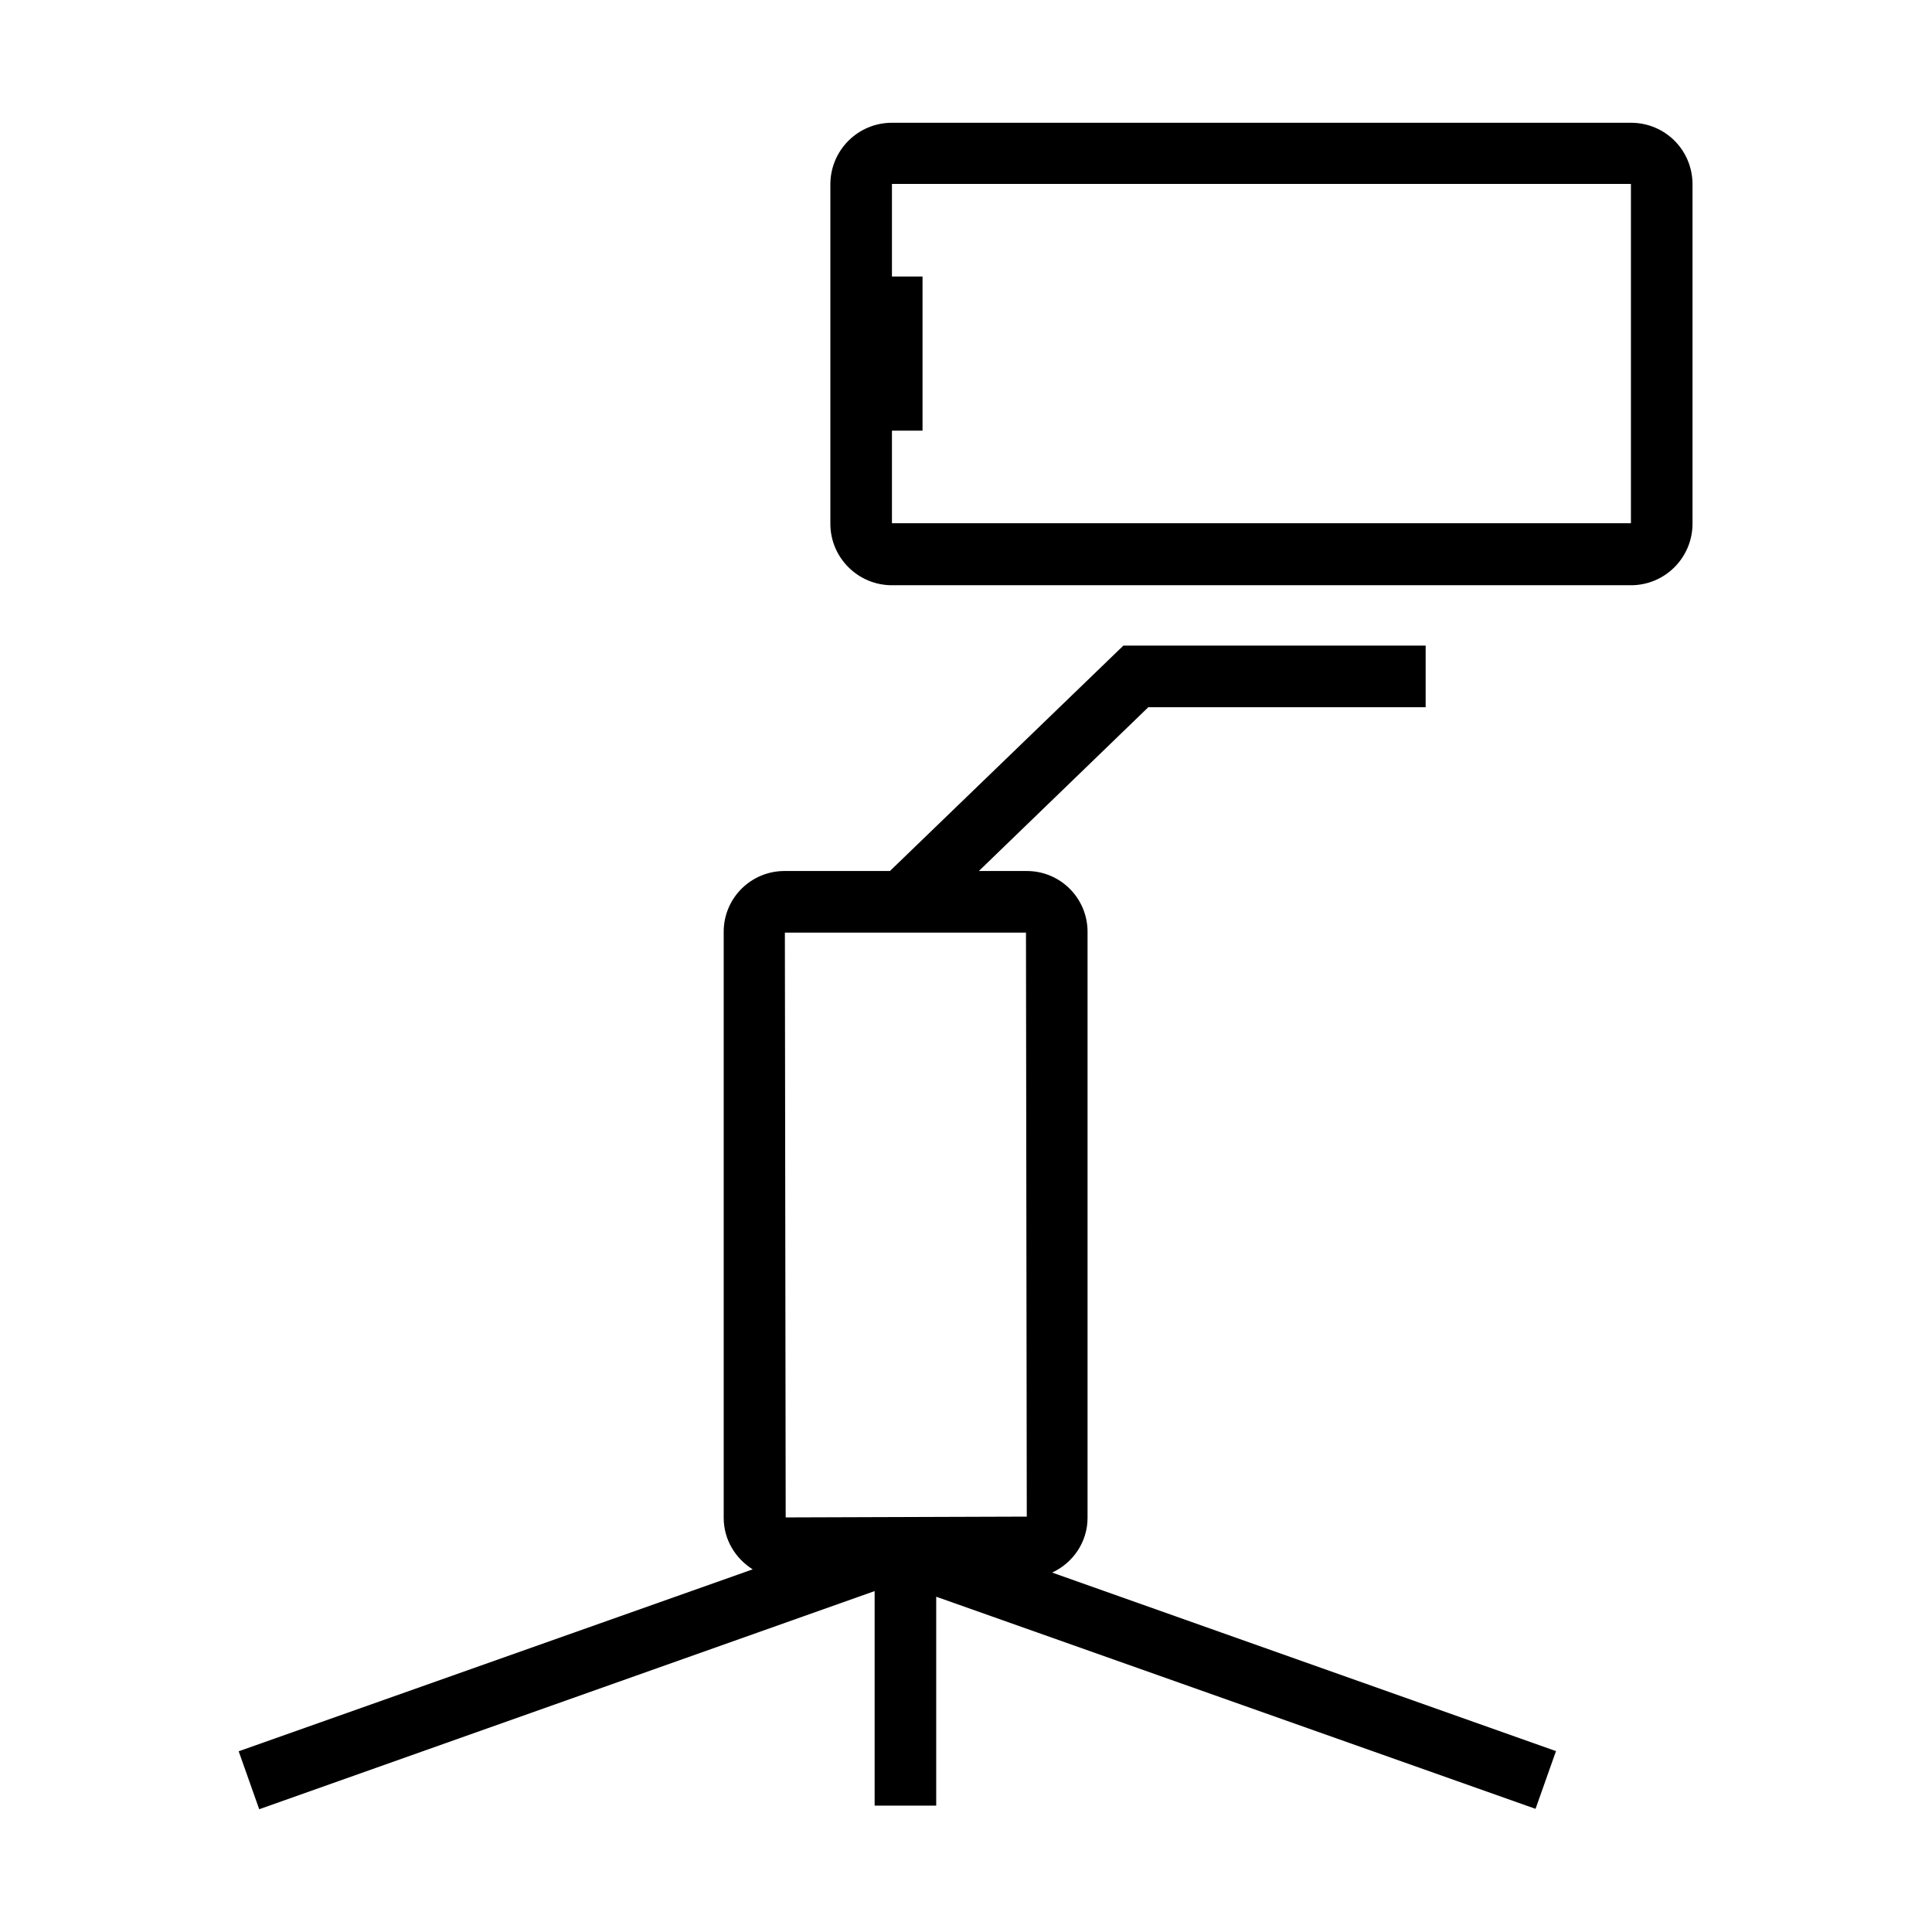
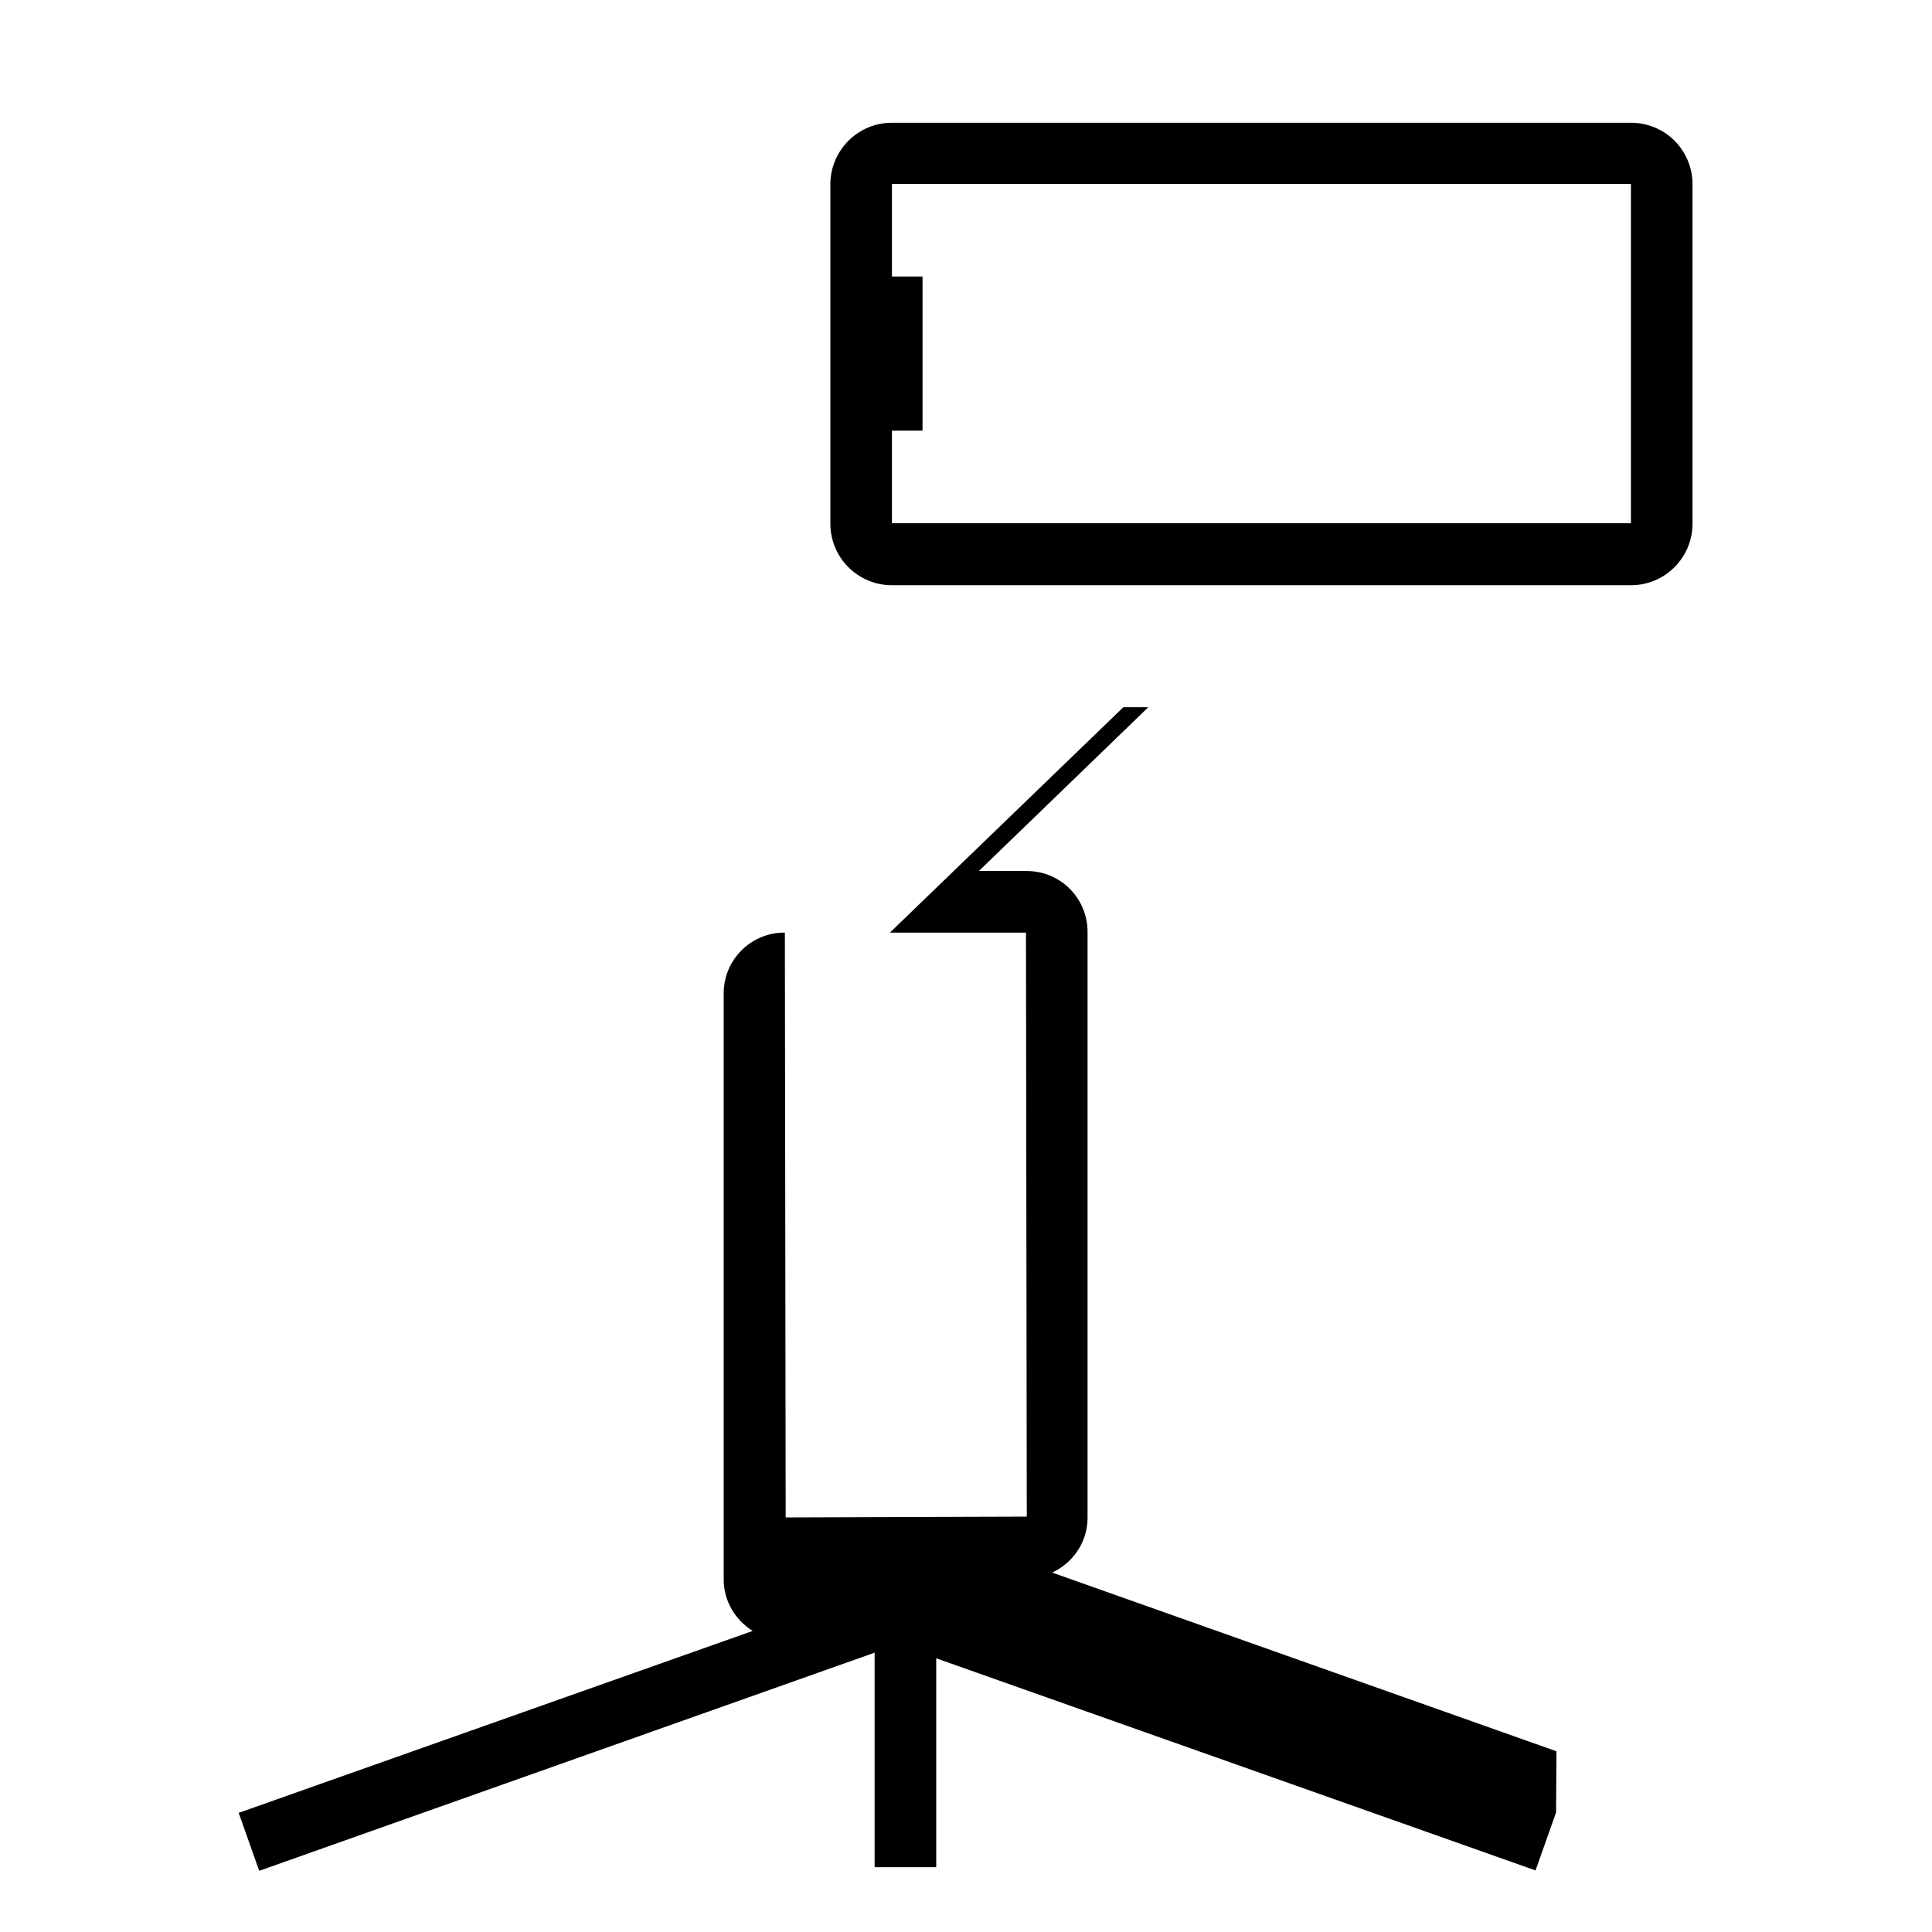
<svg xmlns="http://www.w3.org/2000/svg" id="icon" viewBox="0 0 48 48">
  <defs>
    <style>
      .cls-1 {
        fill: none;
      }
    </style>
  </defs>
  <g>
-     <path d="M38.67,43.51l-12.53-4.44c.52-.24.88-.76.88-1.36v-14.56c0-.83-.67-1.51-1.51-1.51h-1.19l4.21-4.07h6.89v-1.53h-7.51l-5.8,5.6h-2.62c-.83,0-1.51.67-1.51,1.51v14.56c0,.54.29,1.01.72,1.28l-12.77,4.52.51,1.44,15.29-5.42v5.33h1.53v-5.19l14.89,5.27.51-1.44ZM25.49,23.17l.02,14.51-5.99.02-.02-14.53h5.99Z" />
+     <path d="M38.67,43.51l-12.53-4.44c.52-.24.88-.76.88-1.36v-14.56c0-.83-.67-1.51-1.51-1.51h-1.19l4.21-4.07h6.89h-7.51l-5.8,5.6h-2.62c-.83,0-1.51.67-1.51,1.51v14.56c0,.54.29,1.01.72,1.28l-12.77,4.52.51,1.44,15.29-5.42v5.33h1.53v-5.19l14.89,5.27.51-1.44ZM25.49,23.17l.02,14.51-5.99.02-.02-14.53h5.99Z" />
    <path d="M40.52,3.05h-18.36c-.85,0-1.53.69-1.53,1.53v2.3h0v3.83h0v2.3c0,.85.69,1.53,1.53,1.53h18.36c.85,0,1.53-.69,1.53-1.53V4.58c0-.85-.68-1.53-1.53-1.53ZM40.52,13h-18.36v-2.3h.76v-3.83h-.76v-2.3h18.36v8.42Z" />
  </g>
-   <rect class="cls-1" width="48" height="48" />
</svg>